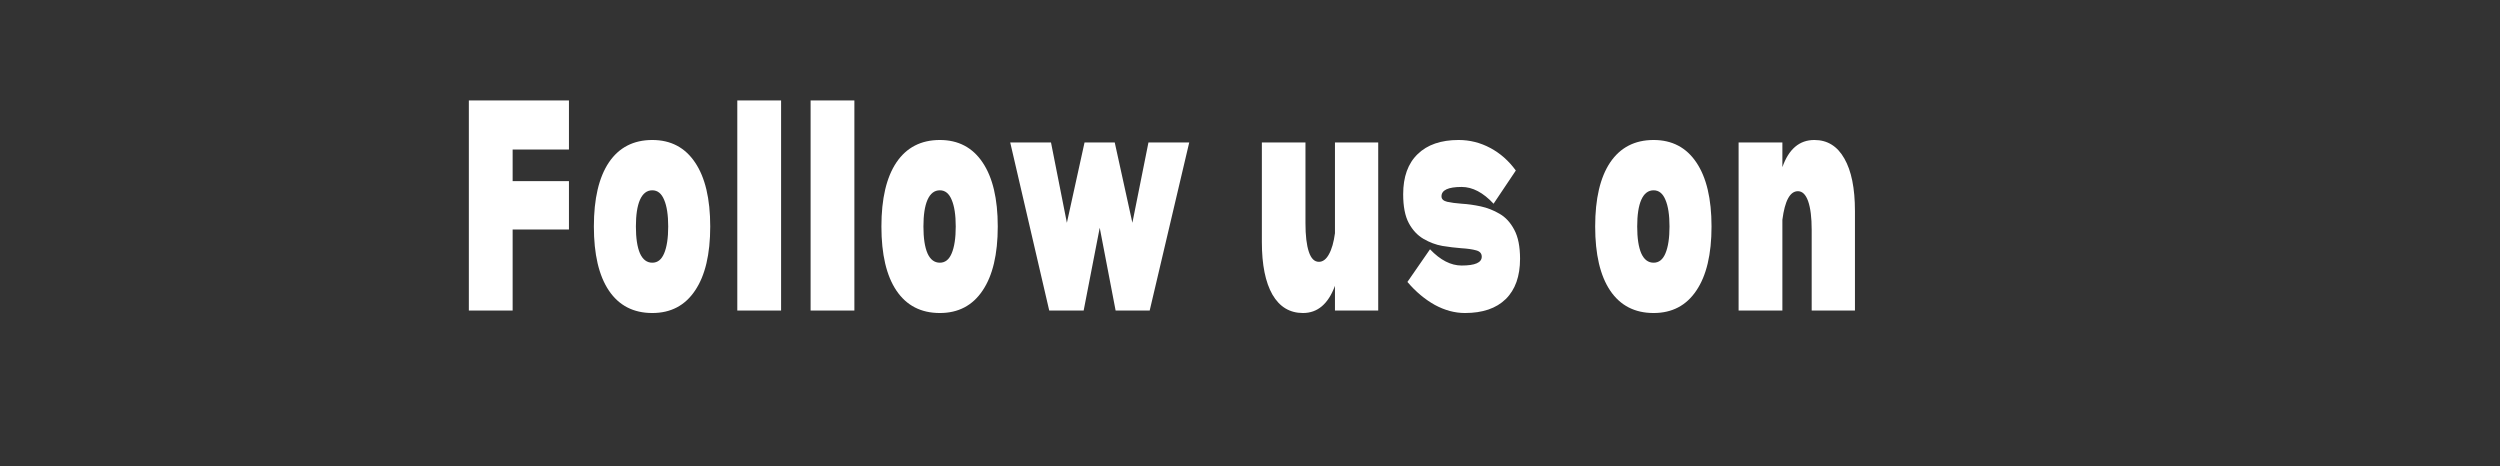
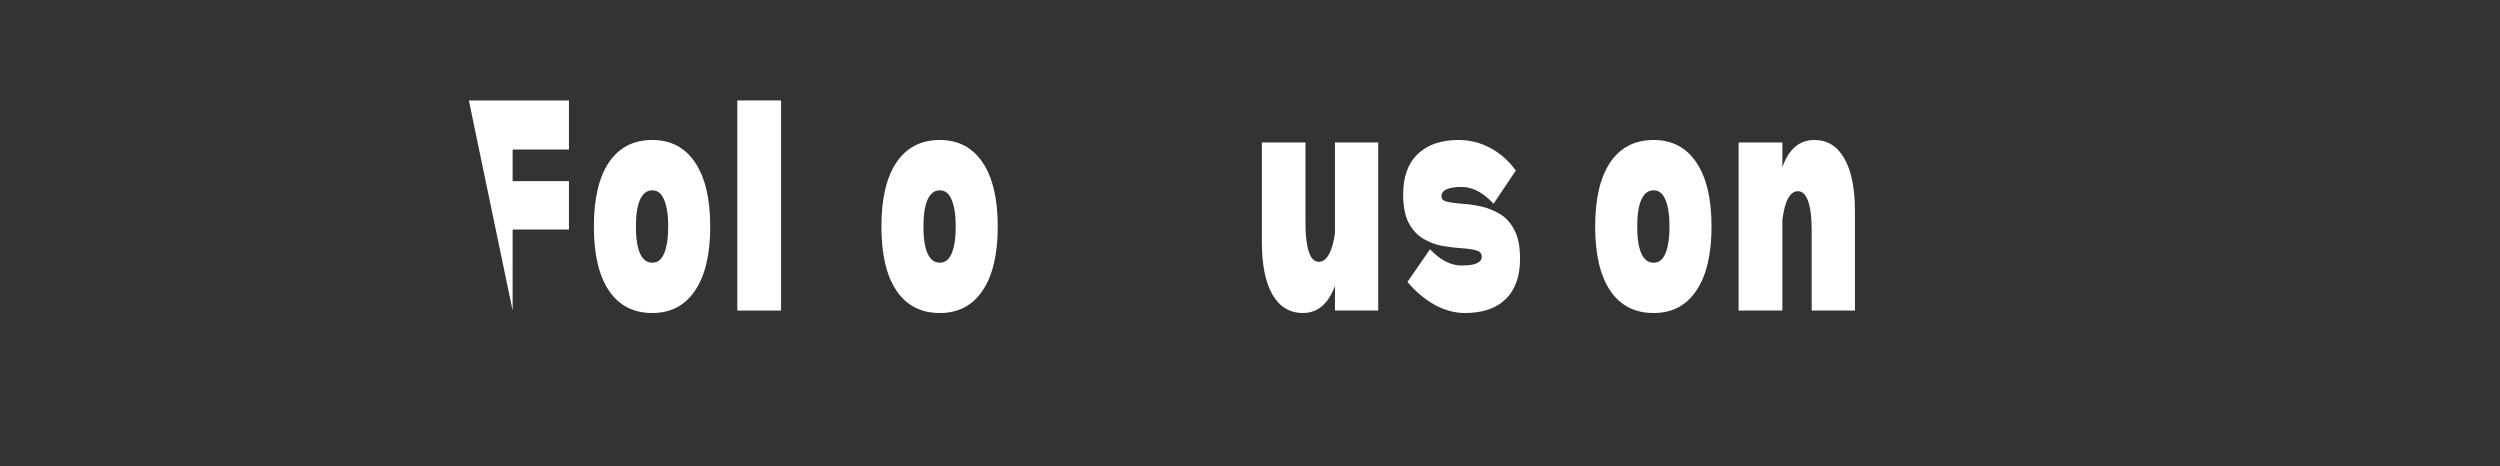
<svg xmlns="http://www.w3.org/2000/svg" version="1.2" preserveAspectRatio="xMidYMid meet" height="55" viewBox="0 0 221.25 41.25" zoomAndPan="magnify" width="295">
  <rect x="0" y="0" width="221.25" height="41.25" fill="#333333" stroke="none" />
  <defs />
  <g id="d87aa45e0f">
    <g style="fill:#ffffff;fill-opacity:1;">
      <g transform="translate(40.602, 27.483)">
-         <path d="M 4.766 -14.25 L 4.766 -11.453 L 9.75 -11.453 L 9.75 -7.172 L 4.766 -7.172 L 4.766 0 L 0.891 0 L 0.891 -18.594 L 9.75 -18.594 L 9.75 -14.25 Z M 4.766 -14.25" style="stroke:none" />
+         <path d="M 4.766 -14.25 L 4.766 -11.453 L 9.75 -11.453 L 9.75 -7.172 L 4.766 -7.172 L 4.766 0 L 0.891 -18.594 L 9.75 -18.594 L 9.75 -14.25 Z M 4.766 -14.25" style="stroke:none" />
      </g>
    </g>
    <g style="fill:#ffffff;fill-opacity:1;">
      <g transform="translate(51.886, 27.483)">
        <path d="M 5.844 0.219 C 4.176 0.219 2.895 -0.441 2 -1.766 C 1.113 -3.086 0.672 -4.977 0.672 -7.438 C 0.672 -9.895 1.113 -11.785 2 -13.109 C 2.895 -14.43 4.176 -15.094 5.844 -15.094 C 7.477 -15.094 8.738 -14.43 9.625 -13.109 C 10.52 -11.785 10.969 -9.895 10.969 -7.438 C 10.969 -4.977 10.52 -3.086 9.625 -1.766 C 8.738 -0.441 7.477 0.219 5.844 0.219 Z M 5.844 -4.234 C 6.312 -4.234 6.66 -4.508 6.891 -5.062 C 7.129 -5.625 7.25 -6.414 7.25 -7.438 C 7.25 -8.457 7.129 -9.242 6.891 -9.797 C 6.66 -10.359 6.312 -10.641 5.844 -10.641 C 5.363 -10.641 5 -10.359 4.75 -9.797 C 4.508 -9.242 4.391 -8.457 4.391 -7.438 C 4.391 -6.414 4.508 -5.625 4.75 -5.062 C 5 -4.508 5.363 -4.234 5.844 -4.234 Z M 5.844 -4.234" style="stroke:none" />
      </g>
    </g>
    <g style="fill:#ffffff;fill-opacity:1;">
      <g transform="translate(64.36, 27.483)">
        <path d="M 4.766 -18.594 L 4.766 0 L 0.891 0 L 0.891 -18.594 Z M 4.766 -18.594" style="stroke:none" />
      </g>
    </g>
    <g style="fill:#ffffff;fill-opacity:1;">
      <g transform="translate(70.847, 27.483)">
-         <path d="M 4.766 -18.594 L 4.766 0 L 0.891 0 L 0.891 -18.594 Z M 4.766 -18.594" style="stroke:none" />
-       </g>
+         </g>
    </g>
    <g style="fill:#ffffff;fill-opacity:1;">
      <g transform="translate(77.333, 27.483)">
        <path d="M 5.844 0.219 C 4.176 0.219 2.895 -0.441 2 -1.766 C 1.113 -3.086 0.672 -4.977 0.672 -7.438 C 0.672 -9.895 1.113 -11.785 2 -13.109 C 2.895 -14.43 4.176 -15.094 5.844 -15.094 C 7.477 -15.094 8.738 -14.43 9.625 -13.109 C 10.52 -11.785 10.969 -9.895 10.969 -7.438 C 10.969 -4.977 10.52 -3.086 9.625 -1.766 C 8.738 -0.441 7.477 0.219 5.844 0.219 Z M 5.844 -4.234 C 6.312 -4.234 6.66 -4.508 6.891 -5.062 C 7.129 -5.625 7.25 -6.414 7.25 -7.438 C 7.25 -8.457 7.129 -9.242 6.891 -9.797 C 6.66 -10.359 6.312 -10.641 5.844 -10.641 C 5.363 -10.641 5 -10.359 4.75 -9.797 C 4.508 -9.242 4.391 -8.457 4.391 -7.438 C 4.391 -6.414 4.508 -5.625 4.75 -5.062 C 5 -4.508 5.363 -4.234 5.844 -4.234 Z M 5.844 -4.234" style="stroke:none" />
      </g>
    </g>
    <g style="fill:#ffffff;fill-opacity:1;">
      <g transform="translate(89.138, 27.483)">
-         <path d="M 16.109 -14.875 L 12.609 0 L 9.594 0 L 8.188 -7.328 L 6.766 0 L 3.719 0 L 0.266 -14.875 L 3.875 -14.875 L 5.281 -7.766 L 6.844 -14.875 L 9.516 -14.875 L 11.078 -7.766 L 12.5 -14.875 Z M 16.109 -14.875" style="stroke:none" />
-       </g>
+         </g>
    </g>
    <g style="fill:#ffffff;fill-opacity:1;">
      <g transform="translate(106.262, 27.483)">
        <path d="" style="stroke:none" />
      </g>
    </g>
    <g style="fill:#ffffff;fill-opacity:1;">
      <g transform="translate(110.925, 27.483)">
        <path d="M 11.047 -14.875 L 11.047 0 L 7.219 0 L 7.219 -2.188 C 6.625 -0.582 5.68 0.219 4.391 0.219 C 3.223 0.219 2.32 -0.32 1.688 -1.406 C 1.062 -2.5 0.75 -4.051 0.75 -6.062 L 0.75 -14.875 L 4.609 -14.875 L 4.609 -7.734 C 4.609 -6.641 4.707 -5.797 4.906 -5.203 C 5.102 -4.609 5.398 -4.312 5.797 -4.312 C 6.148 -4.312 6.445 -4.535 6.688 -4.984 C 6.938 -5.43 7.113 -6.051 7.219 -6.844 L 7.219 -14.875 Z M 11.047 -14.875" style="stroke:none" />
      </g>
    </g>
    <g style="fill:#ffffff;fill-opacity:1;">
      <g transform="translate(123.697, 27.483)">
        <path d="M 2.859 -5.422 L 0.859 -2.531 C 1.598 -1.664 2.406 -0.988 3.281 -0.5 C 4.164 -0.02 5.055 0.219 5.953 0.219 C 7.516 0.219 8.719 -0.191 9.562 -1.016 C 10.406 -1.848 10.828 -3.035 10.828 -4.578 C 10.828 -5.66 10.656 -6.52 10.312 -7.156 C 9.977 -7.789 9.547 -8.258 9.016 -8.562 C 8.484 -8.875 7.926 -9.094 7.344 -9.219 C 6.758 -9.344 6.203 -9.422 5.672 -9.453 C 5.141 -9.492 4.707 -9.551 4.375 -9.625 C 4.039 -9.707 3.875 -9.867 3.875 -10.109 C 3.875 -10.66 4.469 -10.938 5.656 -10.938 C 6.625 -10.938 7.566 -10.441 8.484 -9.453 L 10.453 -12.391 C 9.828 -13.254 9.07 -13.922 8.188 -14.391 C 7.312 -14.859 6.379 -15.094 5.391 -15.094 C 3.828 -15.094 2.617 -14.676 1.766 -13.844 C 0.91 -13.02 0.484 -11.836 0.484 -10.297 C 0.484 -9.211 0.648 -8.359 0.984 -7.734 C 1.316 -7.117 1.75 -6.656 2.281 -6.344 C 2.82 -6.031 3.379 -5.82 3.953 -5.719 C 4.535 -5.625 5.094 -5.555 5.625 -5.516 C 6.164 -5.484 6.602 -5.422 6.938 -5.328 C 7.27 -5.242 7.438 -5.055 7.438 -4.766 C 7.438 -4.242 6.844 -3.984 5.656 -3.984 C 4.707 -3.984 3.773 -4.461 2.859 -5.422 Z M 2.859 -5.422" style="stroke:none" />
      </g>
    </g>
    <g style="fill:#ffffff;fill-opacity:1;">
      <g transform="translate(135.837, 27.483)">
        <path d="" style="stroke:none" />
      </g>
    </g>
    <g style="fill:#ffffff;fill-opacity:1;">
      <g transform="translate(140.501, 27.483)">
        <path d="M 5.844 0.219 C 4.176 0.219 2.895 -0.441 2 -1.766 C 1.113 -3.086 0.672 -4.977 0.672 -7.438 C 0.672 -9.895 1.113 -11.785 2 -13.109 C 2.895 -14.43 4.176 -15.094 5.844 -15.094 C 7.477 -15.094 8.738 -14.43 9.625 -13.109 C 10.52 -11.785 10.969 -9.895 10.969 -7.438 C 10.969 -4.977 10.52 -3.086 9.625 -1.766 C 8.738 -0.441 7.477 0.219 5.844 0.219 Z M 5.844 -4.234 C 6.312 -4.234 6.66 -4.508 6.891 -5.062 C 7.129 -5.625 7.25 -6.414 7.25 -7.438 C 7.25 -8.457 7.129 -9.242 6.891 -9.797 C 6.66 -10.359 6.312 -10.641 5.844 -10.641 C 5.363 -10.641 5 -10.359 4.75 -9.797 C 4.508 -9.242 4.391 -8.457 4.391 -7.438 C 4.391 -6.414 4.508 -5.625 4.75 -5.062 C 5 -4.508 5.363 -4.234 5.844 -4.234 Z M 5.844 -4.234" style="stroke:none" />
      </g>
    </g>
    <g style="fill:#ffffff;fill-opacity:1;">
      <g transform="translate(152.975, 27.483)">
        <path d="M 7.594 -15.094 C 8.75 -15.094 9.633 -14.547 10.25 -13.453 C 10.875 -12.367 11.188 -10.82 11.188 -8.812 L 11.188 0 L 7.359 0 L 7.359 -7.141 C 7.359 -8.234 7.254 -9.078 7.047 -9.672 C 6.836 -10.266 6.535 -10.562 6.141 -10.562 C 5.441 -10.562 4.984 -9.719 4.766 -8.031 L 4.766 0 L 0.891 0 L 0.891 -14.875 L 4.766 -14.875 L 4.766 -12.688 C 5.328 -14.289 6.27 -15.094 7.594 -15.094 Z M 7.594 -15.094" style="stroke:none" />
      </g>
    </g>
    <g style="fill:#ffffff;fill-opacity:1;">
      <g transform="translate(165.759, 27.483)">
        <path d="" style="stroke:none" />
      </g>
    </g>
    <g style="fill:#ffffff;fill-opacity:1;">
      <g transform="translate(170.423, 27.483)">
        <path d="" style="stroke:none" />
      </g>
    </g>
  </g>
</svg>